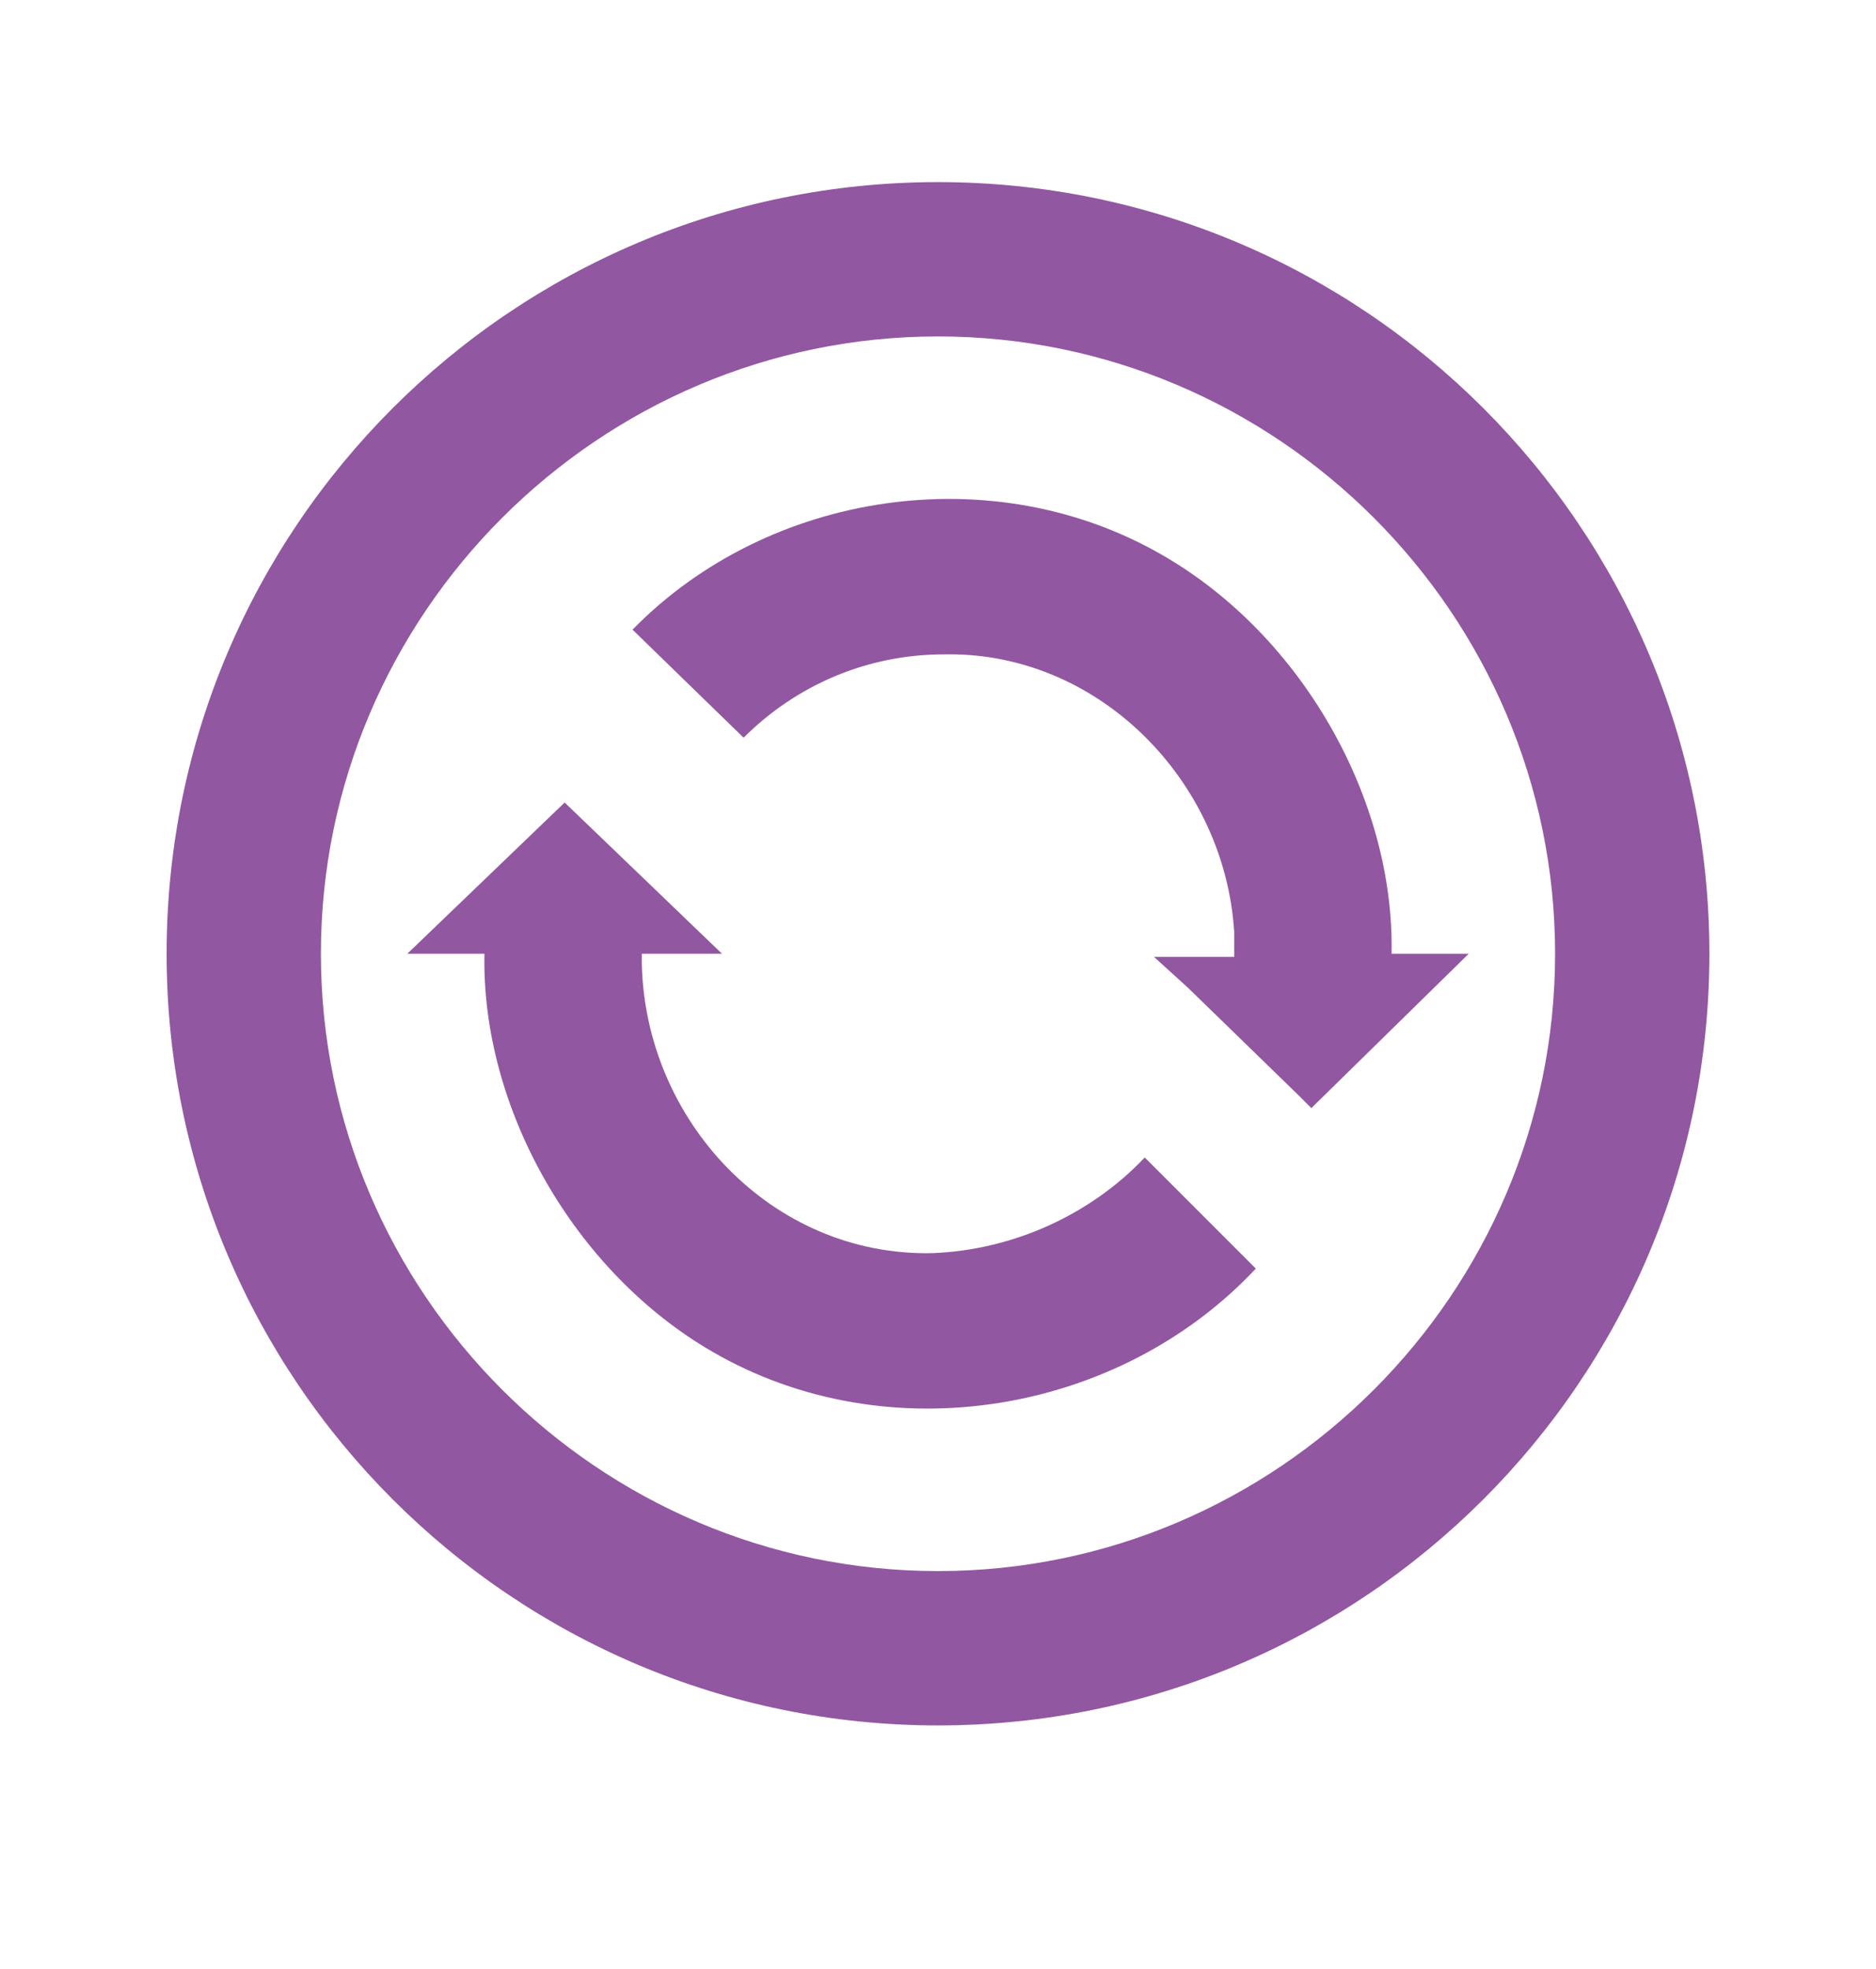
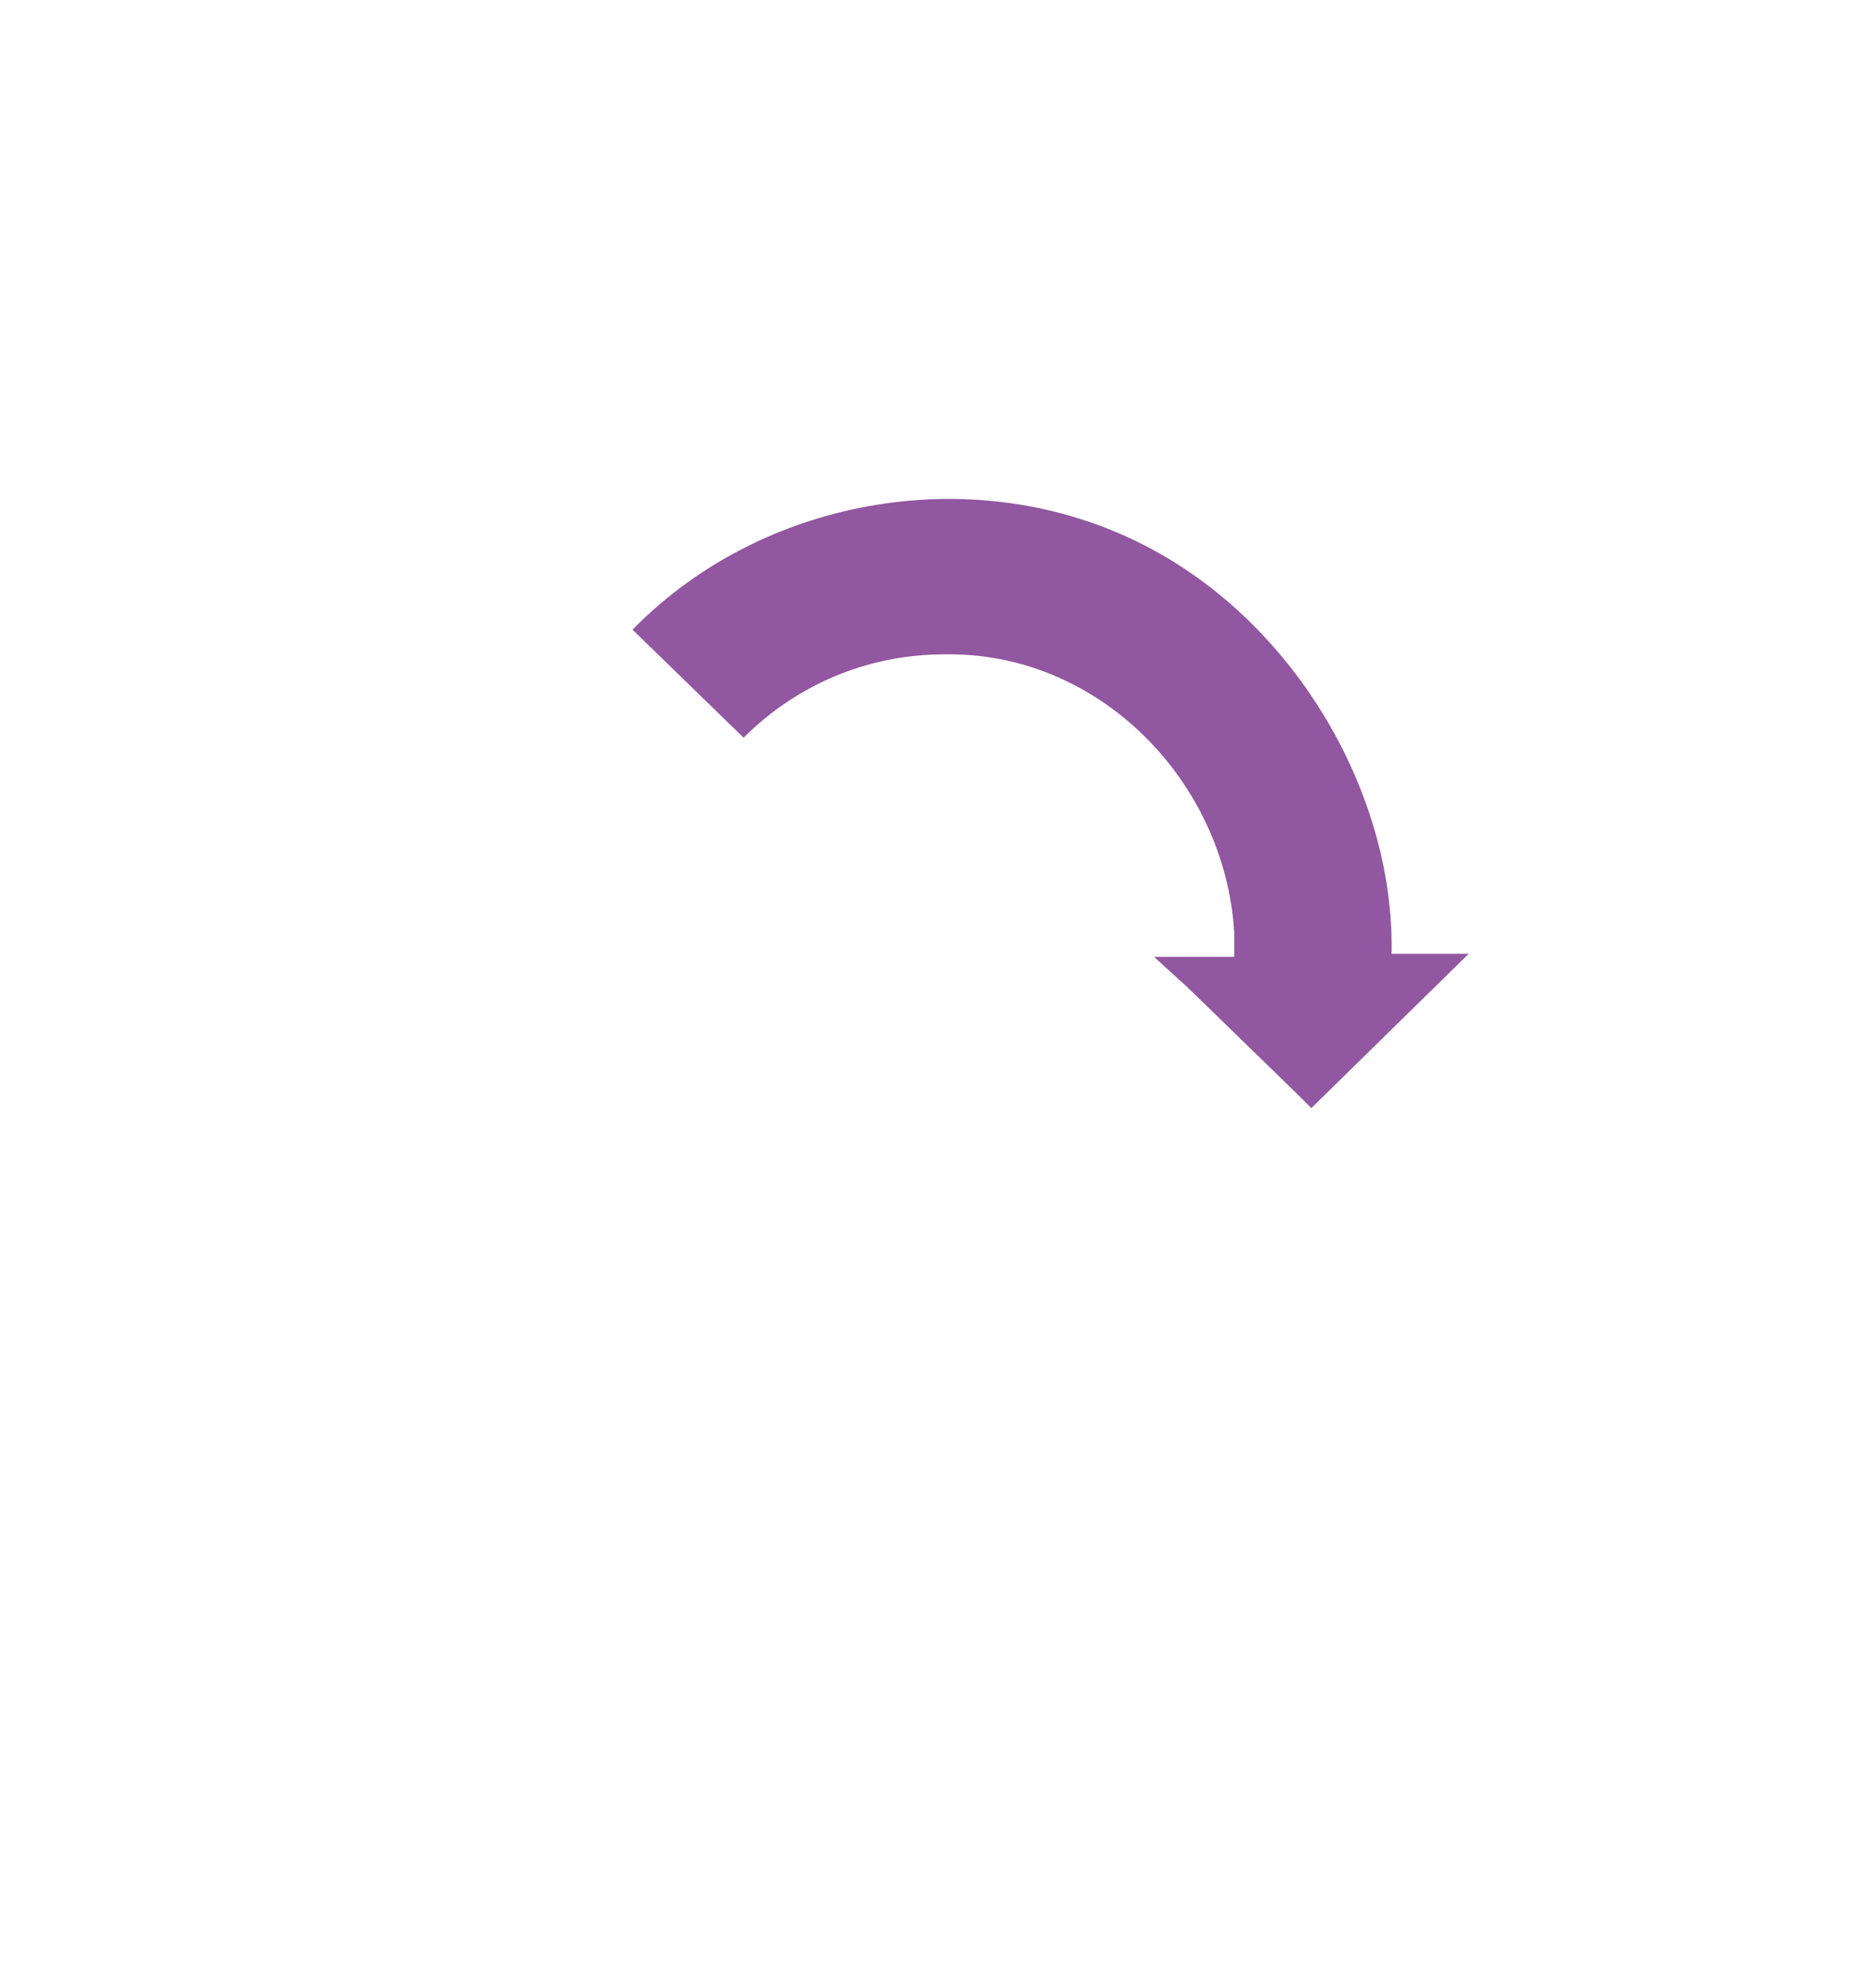
<svg xmlns="http://www.w3.org/2000/svg" version="1.1" id="Layer_1" x="0px" y="0px" viewBox="0 0 60.8 63.8" style="enable-background:new 0 0 60.8 63.8;" xml:space="preserve">
  <style type="text/css">
	.st0{fill:#9257A1;}
</style>
  <g>
-     <path class="st0" d="M30.4,5.9c-13.8,0-25,11.2-25,25s11.2,25,25,25s25-11.2,25-25S44.2,5.9,30.4,5.9z M30.4,50.9c-11,0-20-9-20-20   s9-20,20-20s20,9,20,20S41.4,50.9,30.4,50.9z" />
    <path class="st0" d="M47.6,30.9h-2.5c0.1-5-2.9-10.3-7.4-12.9c-5.5-3.2-12.8-2.1-17.2,2.4l3.6,3.5c1.7-1.7,4-2.7,6.5-2.7l0,0   c5-0.1,9.1,4.1,9.4,9c0,0.2,0,0.4,0,0.7V31h-2.6l0,0l0,0l1.1,1l0,0l3.6,3.5l0,0l0.4,0.4L47.6,30.9L47.6,30.9L47.6,30.9z" />
-     <path class="st0" d="M30.2,40.6L30.2,40.6c-5.2,0.1-9.3-4.3-9.4-9.4c0-0.1,0-0.3,0-0.3h2.6L18.3,26l-5.1,4.9h2.5   c-0.1,5,2.9,10.3,7.4,12.9c5.7,3.3,13.2,2,17.6-2.7l-3.6-3.6C35.4,39.3,32.9,40.5,30.2,40.6z" />
  </g>
</svg>